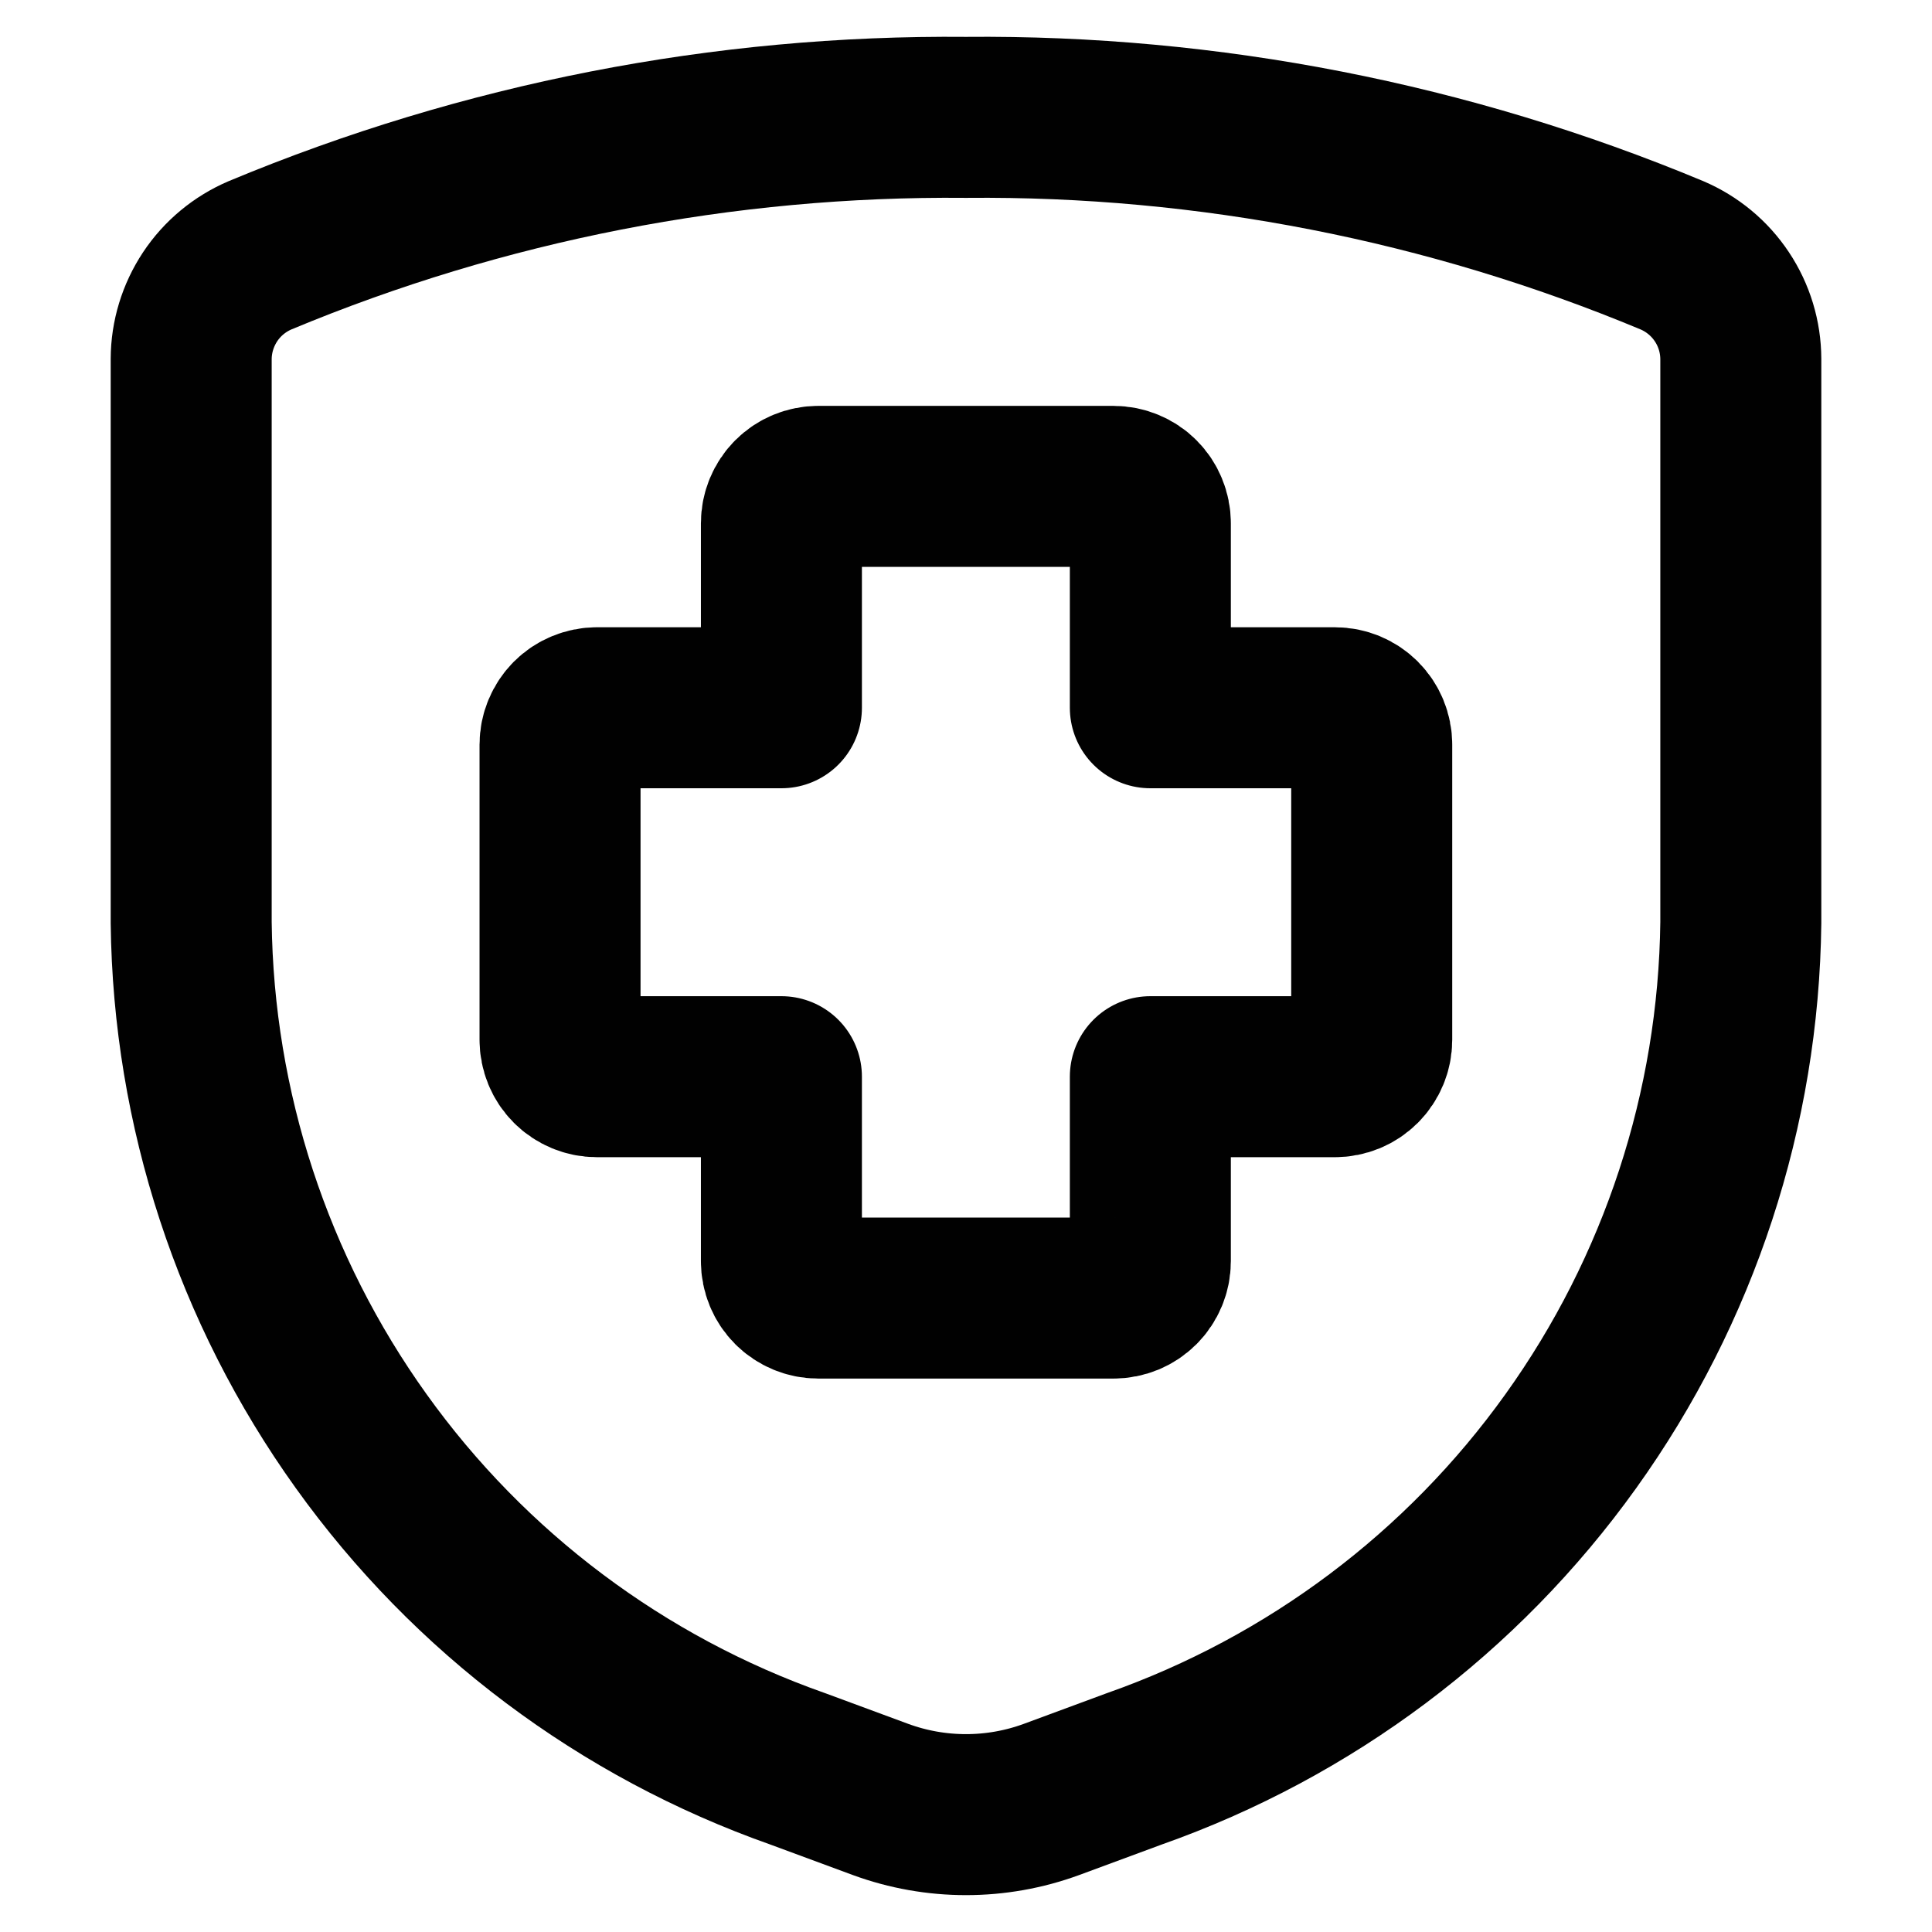
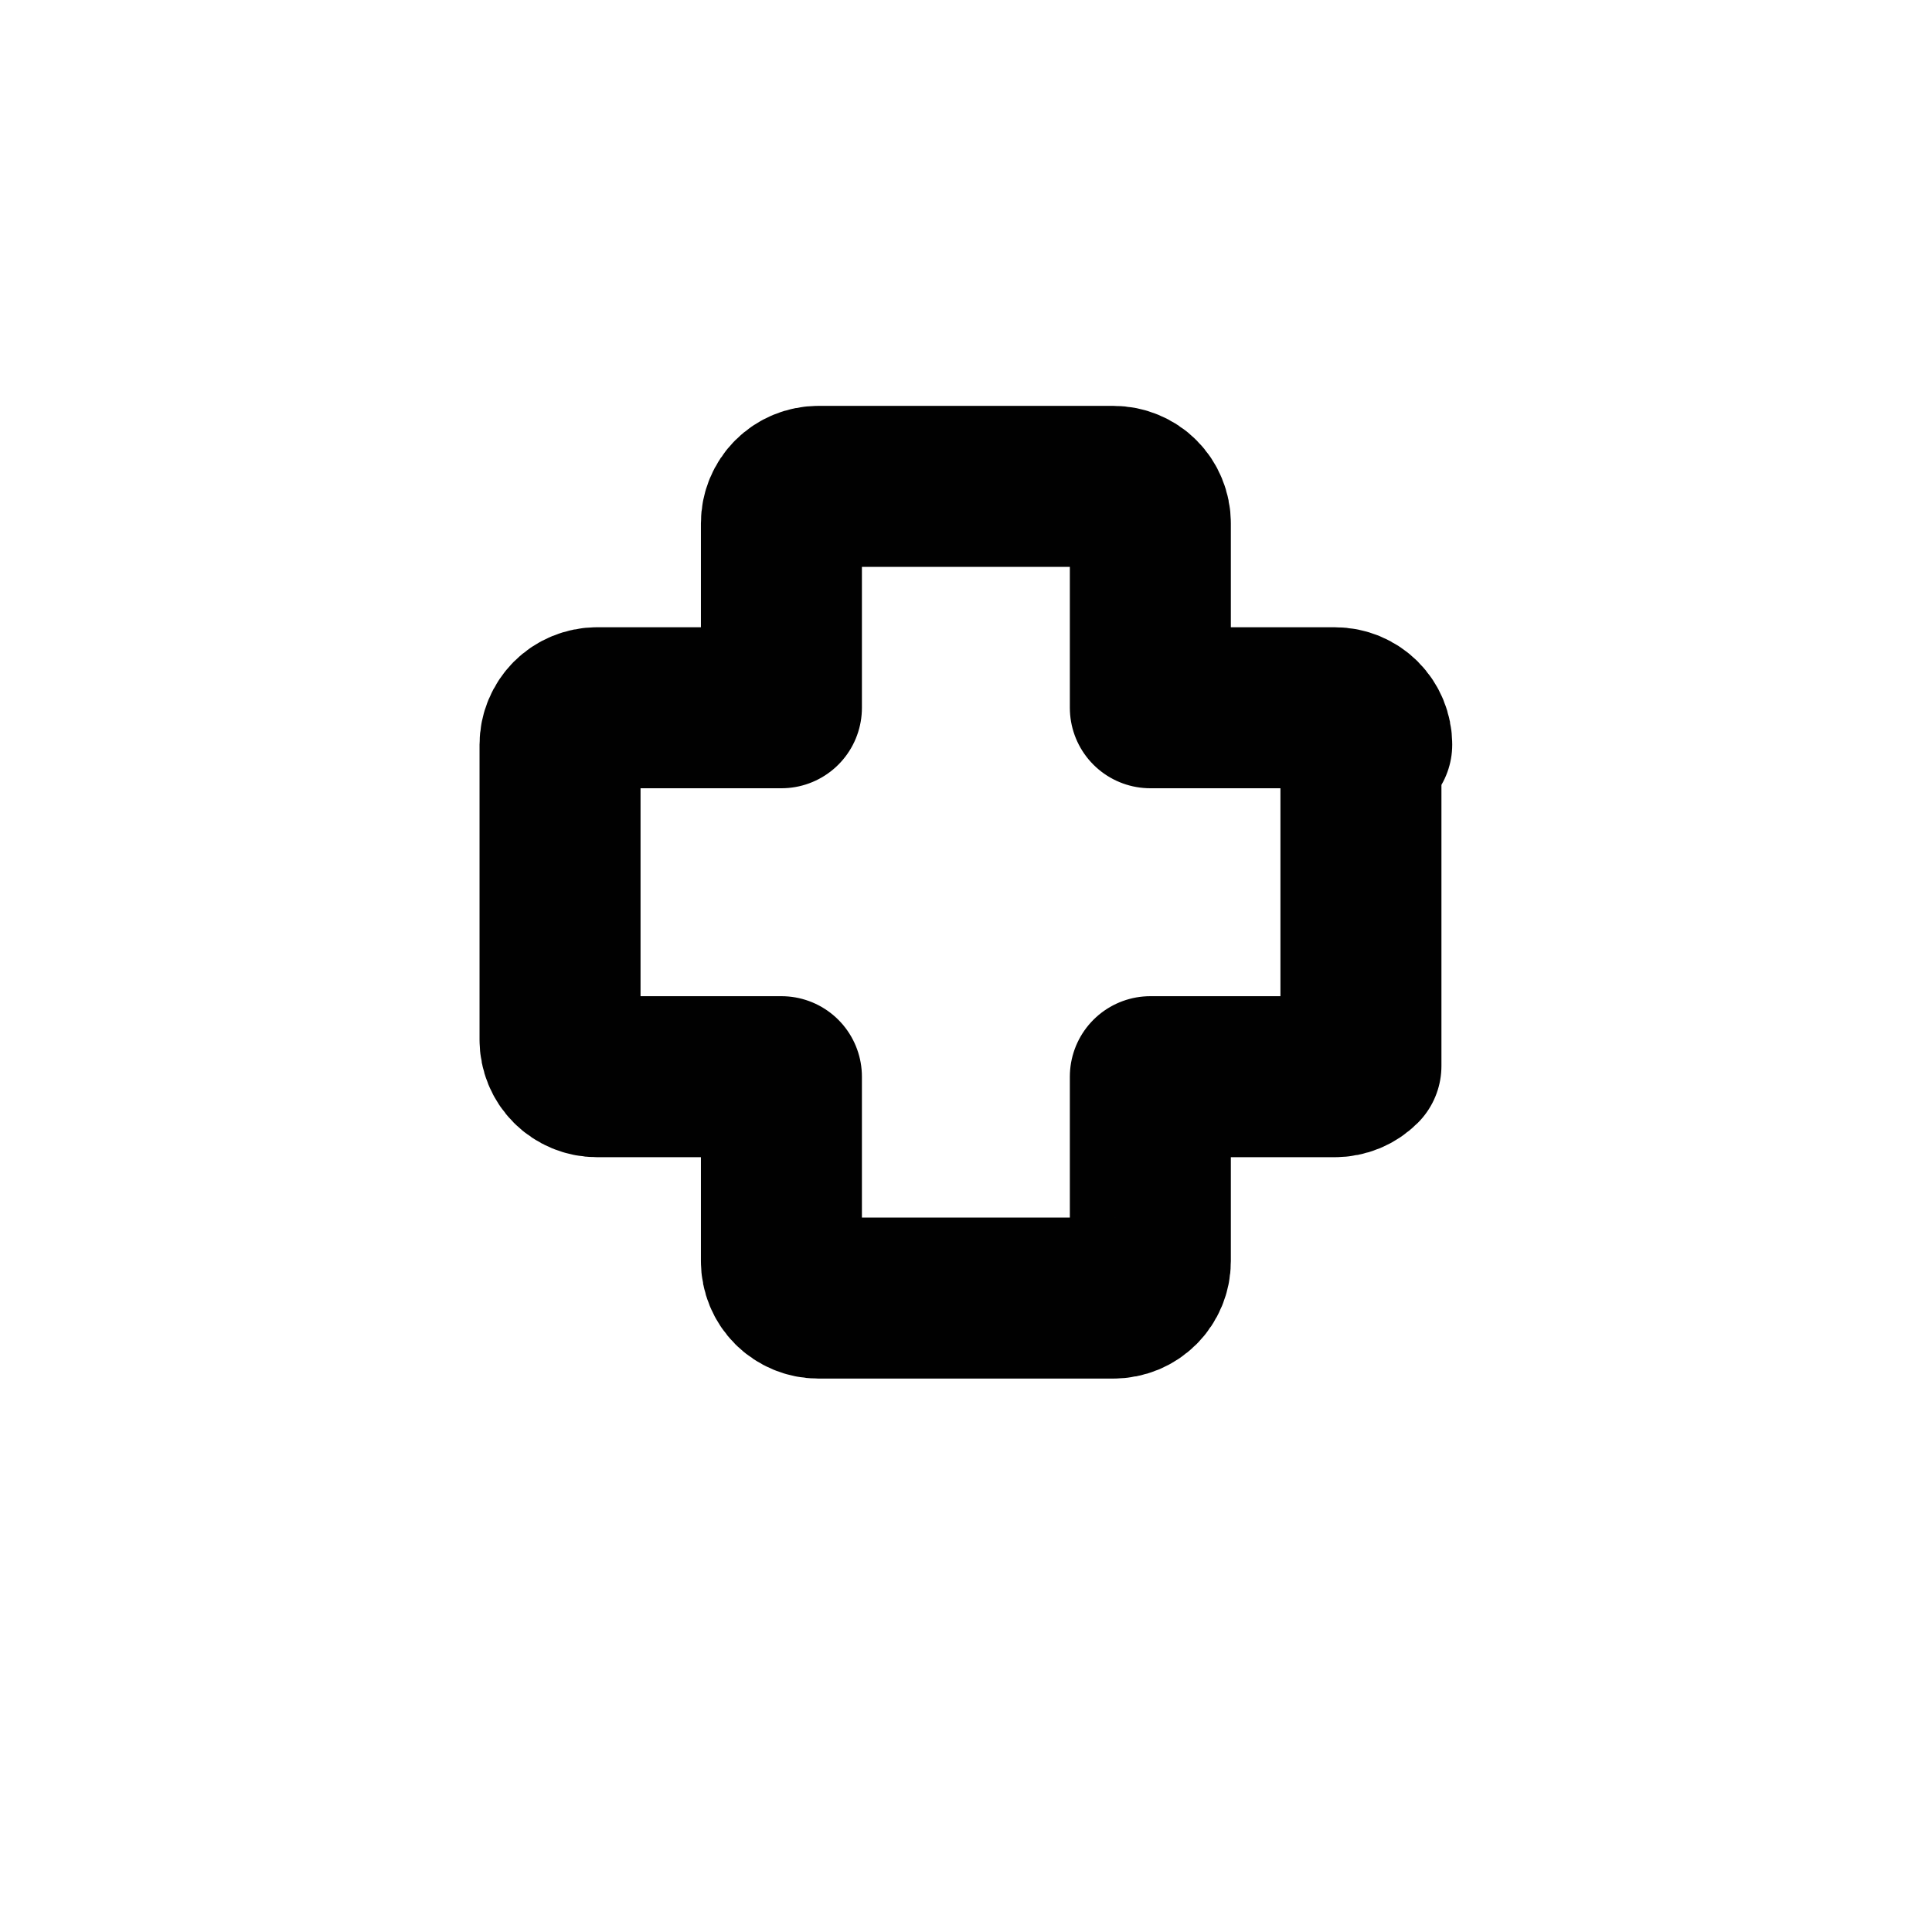
<svg xmlns="http://www.w3.org/2000/svg" width="24" height="24" viewBox="0 0 24 24" fill="none">
-   <path d="M17.04 9.25C17.04 9.129 16.992 9.012 16.906 8.926C16.82 8.84 16.704 8.792 16.582 8.792H14.29V6.5C14.29 6.44 14.278 6.38 14.255 6.325C14.232 6.269 14.199 6.219 14.156 6.176C14.114 6.133 14.063 6.1 14.007 6.077C13.952 6.054 13.892 6.042 13.832 6.042H10.165C10.044 6.042 9.927 6.09 9.841 6.176C9.755 6.262 9.707 6.379 9.707 6.5V8.792H7.415C7.355 8.792 7.296 8.804 7.24 8.827C7.184 8.85 7.134 8.883 7.091 8.926C7.049 8.969 7.015 9.019 6.992 9.075C6.969 9.13 6.957 9.19 6.957 9.25V12.917C6.957 13.038 7.005 13.155 7.091 13.241C7.177 13.327 7.294 13.375 7.415 13.375H9.707V15.667C9.707 15.788 9.755 15.905 9.841 15.991C9.927 16.077 10.044 16.125 10.165 16.125H13.832C13.954 16.125 14.07 16.077 14.156 15.991C14.242 15.905 14.29 15.788 14.29 15.667V13.375H16.582C16.704 13.375 16.82 13.327 16.906 13.241C16.992 13.155 17.04 13.038 17.04 12.917V9.25Z" stroke="#010101" stroke-width="2" stroke-linecap="round" stroke-linejoin="round" />
-   <path d="M2.375 4.46V11.461C2.402 13.774 3.139 16.023 4.487 17.903C5.834 19.784 7.727 21.204 9.909 21.973L10.937 22.353C11.623 22.605 12.377 22.605 13.063 22.353L14.091 21.973C16.273 21.204 18.166 19.784 19.513 17.903C20.861 16.023 21.598 13.774 21.625 11.461V4.46C21.624 4.185 21.543 3.917 21.39 3.687C21.238 3.458 21.022 3.279 20.769 3.171C17.992 2.013 15.009 1.43 12 1.458C8.991 1.43 6.008 2.013 3.231 3.171C2.978 3.279 2.762 3.458 2.61 3.687C2.458 3.917 2.376 4.185 2.375 4.46Z" stroke="#010101" stroke-width="2" stroke-linecap="round" stroke-linejoin="round" />
+   <path d="M17.04 9.25C17.04 9.129 16.992 9.012 16.906 8.926C16.82 8.84 16.704 8.792 16.582 8.792H14.29V6.5C14.29 6.44 14.278 6.38 14.255 6.325C14.232 6.269 14.199 6.219 14.156 6.176C14.114 6.133 14.063 6.1 14.007 6.077C13.952 6.054 13.892 6.042 13.832 6.042H10.165C10.044 6.042 9.927 6.09 9.841 6.176C9.755 6.262 9.707 6.379 9.707 6.5V8.792H7.415C7.355 8.792 7.296 8.804 7.24 8.827C7.184 8.85 7.134 8.883 7.091 8.926C7.049 8.969 7.015 9.019 6.992 9.075C6.969 9.13 6.957 9.19 6.957 9.25V12.917C6.957 13.038 7.005 13.155 7.091 13.241C7.177 13.327 7.294 13.375 7.415 13.375H9.707V15.667C9.707 15.788 9.755 15.905 9.841 15.991C9.927 16.077 10.044 16.125 10.165 16.125H13.832C13.954 16.125 14.07 16.077 14.156 15.991C14.242 15.905 14.29 15.788 14.29 15.667V13.375H16.582C16.704 13.375 16.82 13.327 16.906 13.241V9.25Z" stroke="#010101" stroke-width="2" stroke-linecap="round" stroke-linejoin="round" />
</svg>